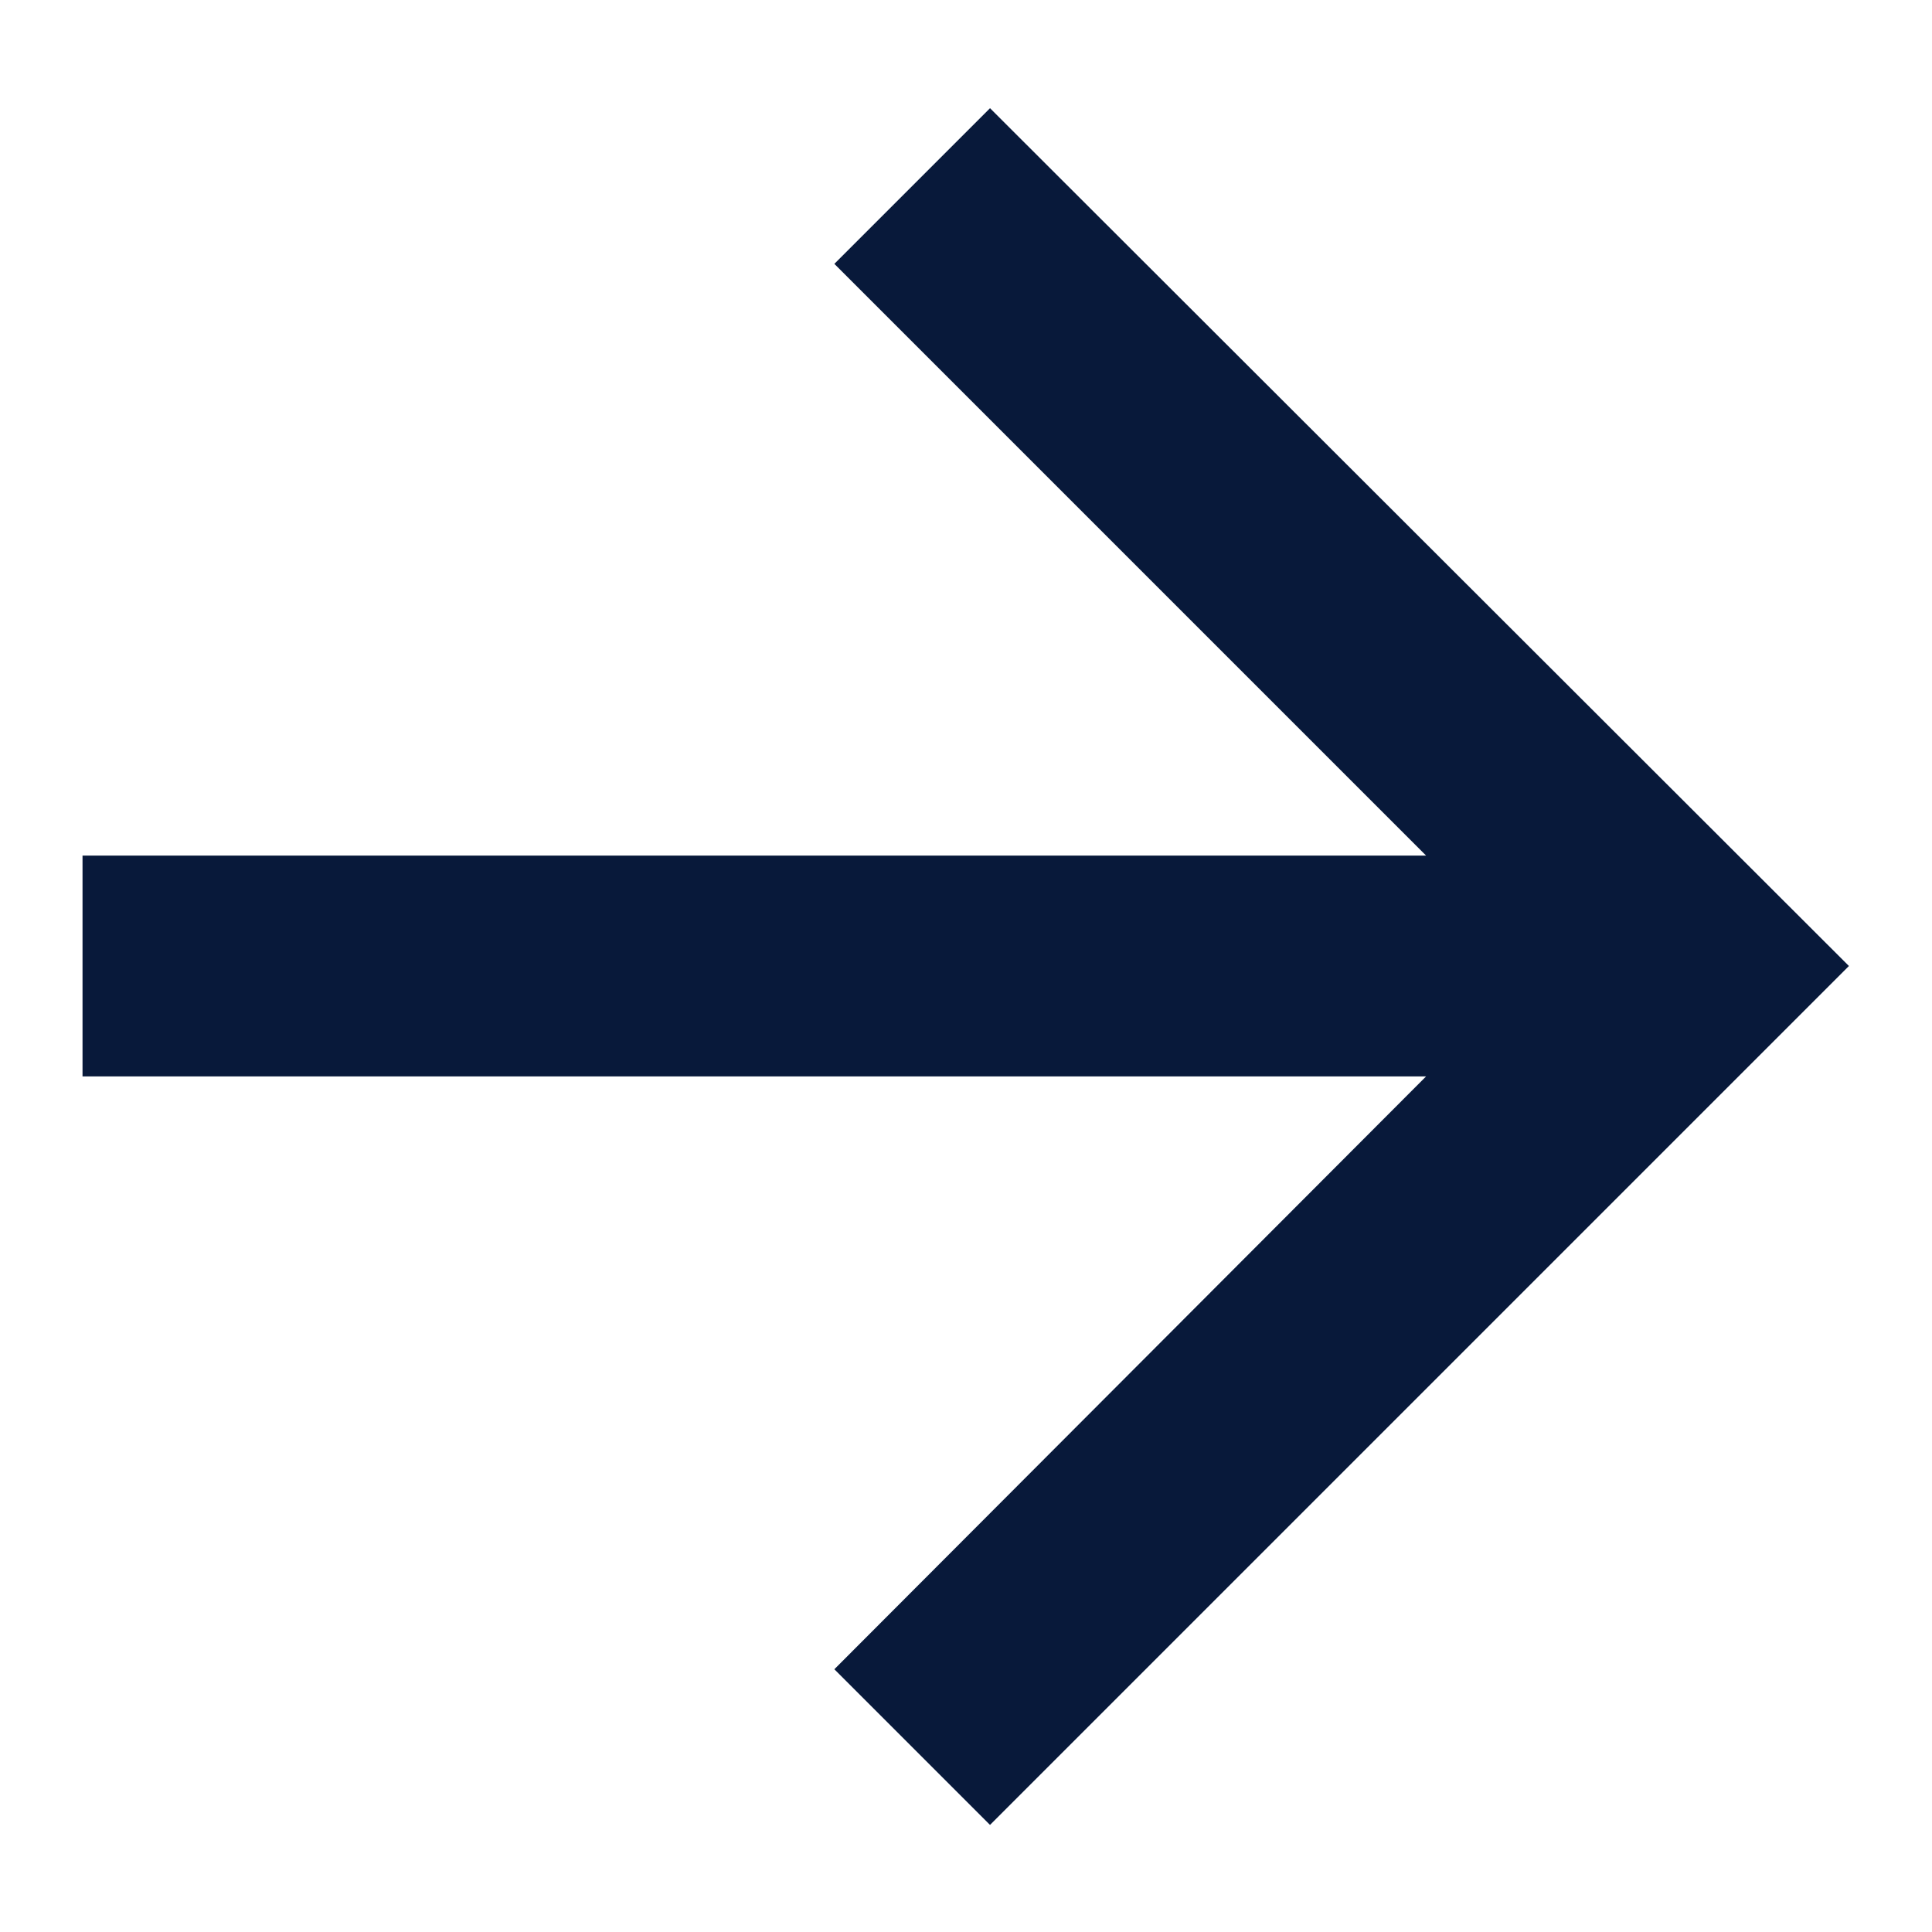
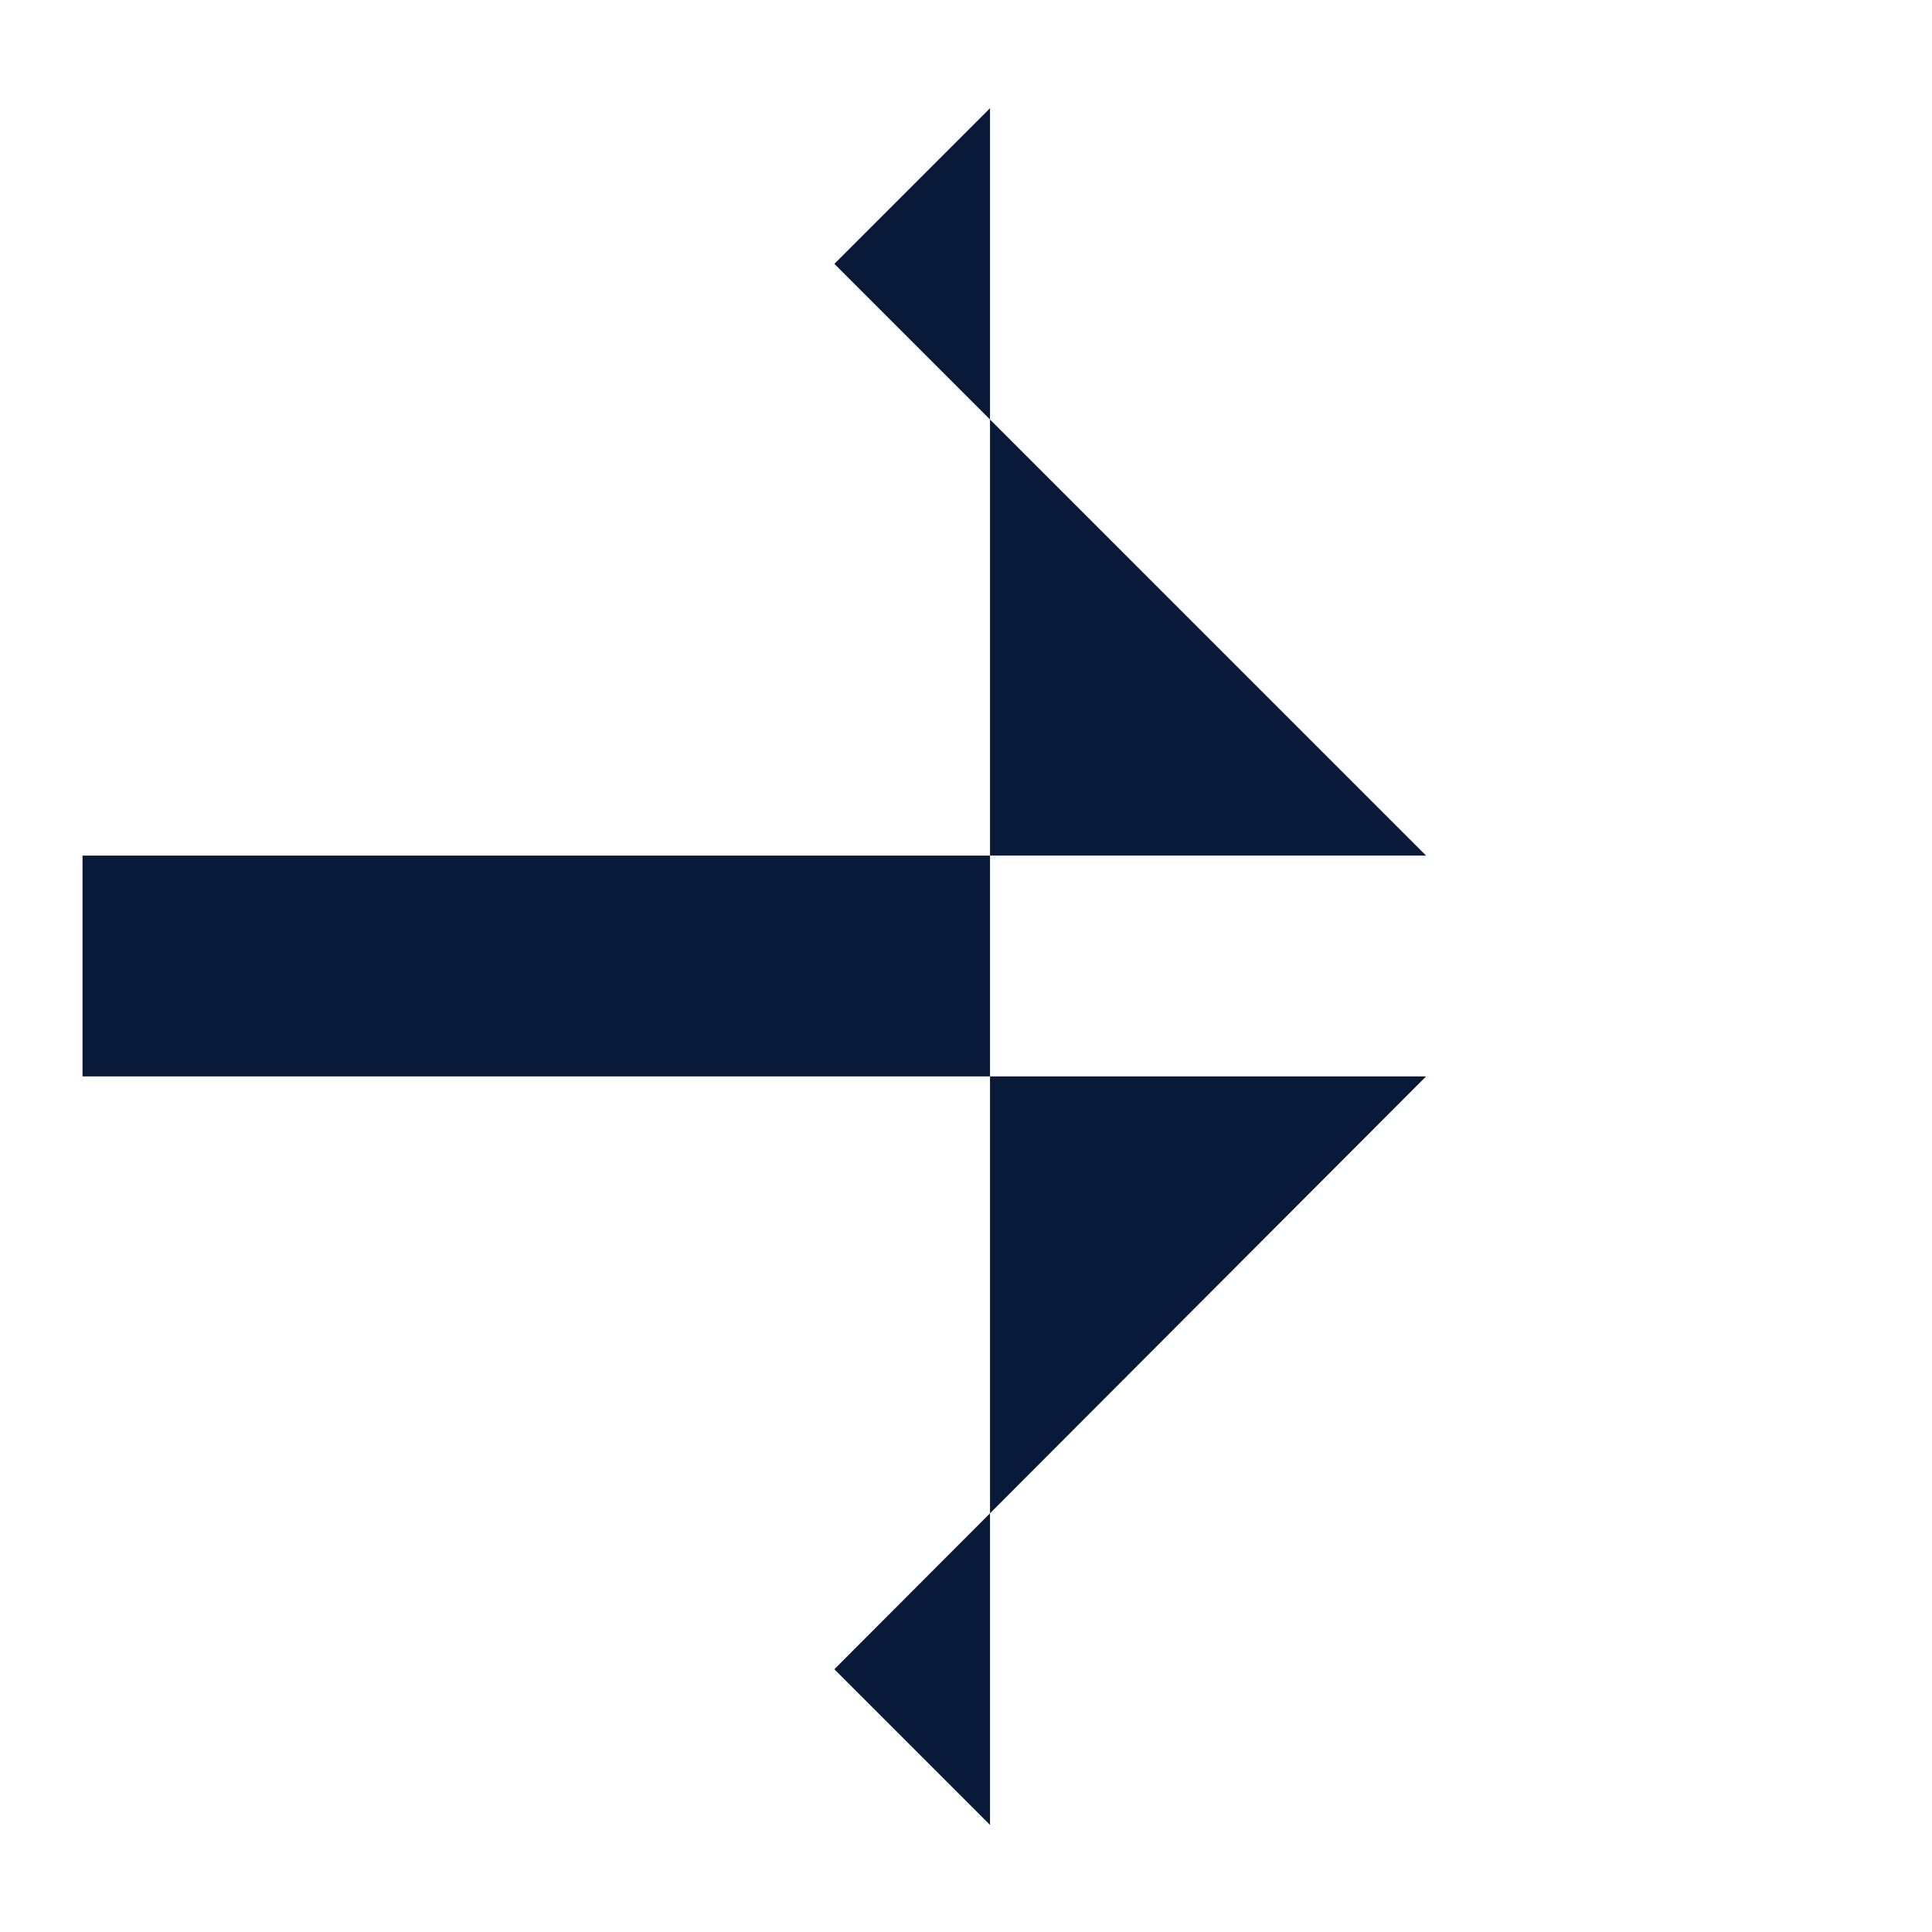
<svg xmlns="http://www.w3.org/2000/svg" width="14" height="14" viewBox="0 0 14 14" fill="none">
-   <path d="M10.334 6.2L6.046 1.912L7.174 0.784L13.398 7L7.174 13.224L6.046 12.096L10.334 7.8H0.598V6.2H10.334Z" fill="#08193A" />
+   <path d="M10.334 6.2L6.046 1.912L7.174 0.784L7.174 13.224L6.046 12.096L10.334 7.8H0.598V6.2H10.334Z" fill="#08193A" />
</svg>